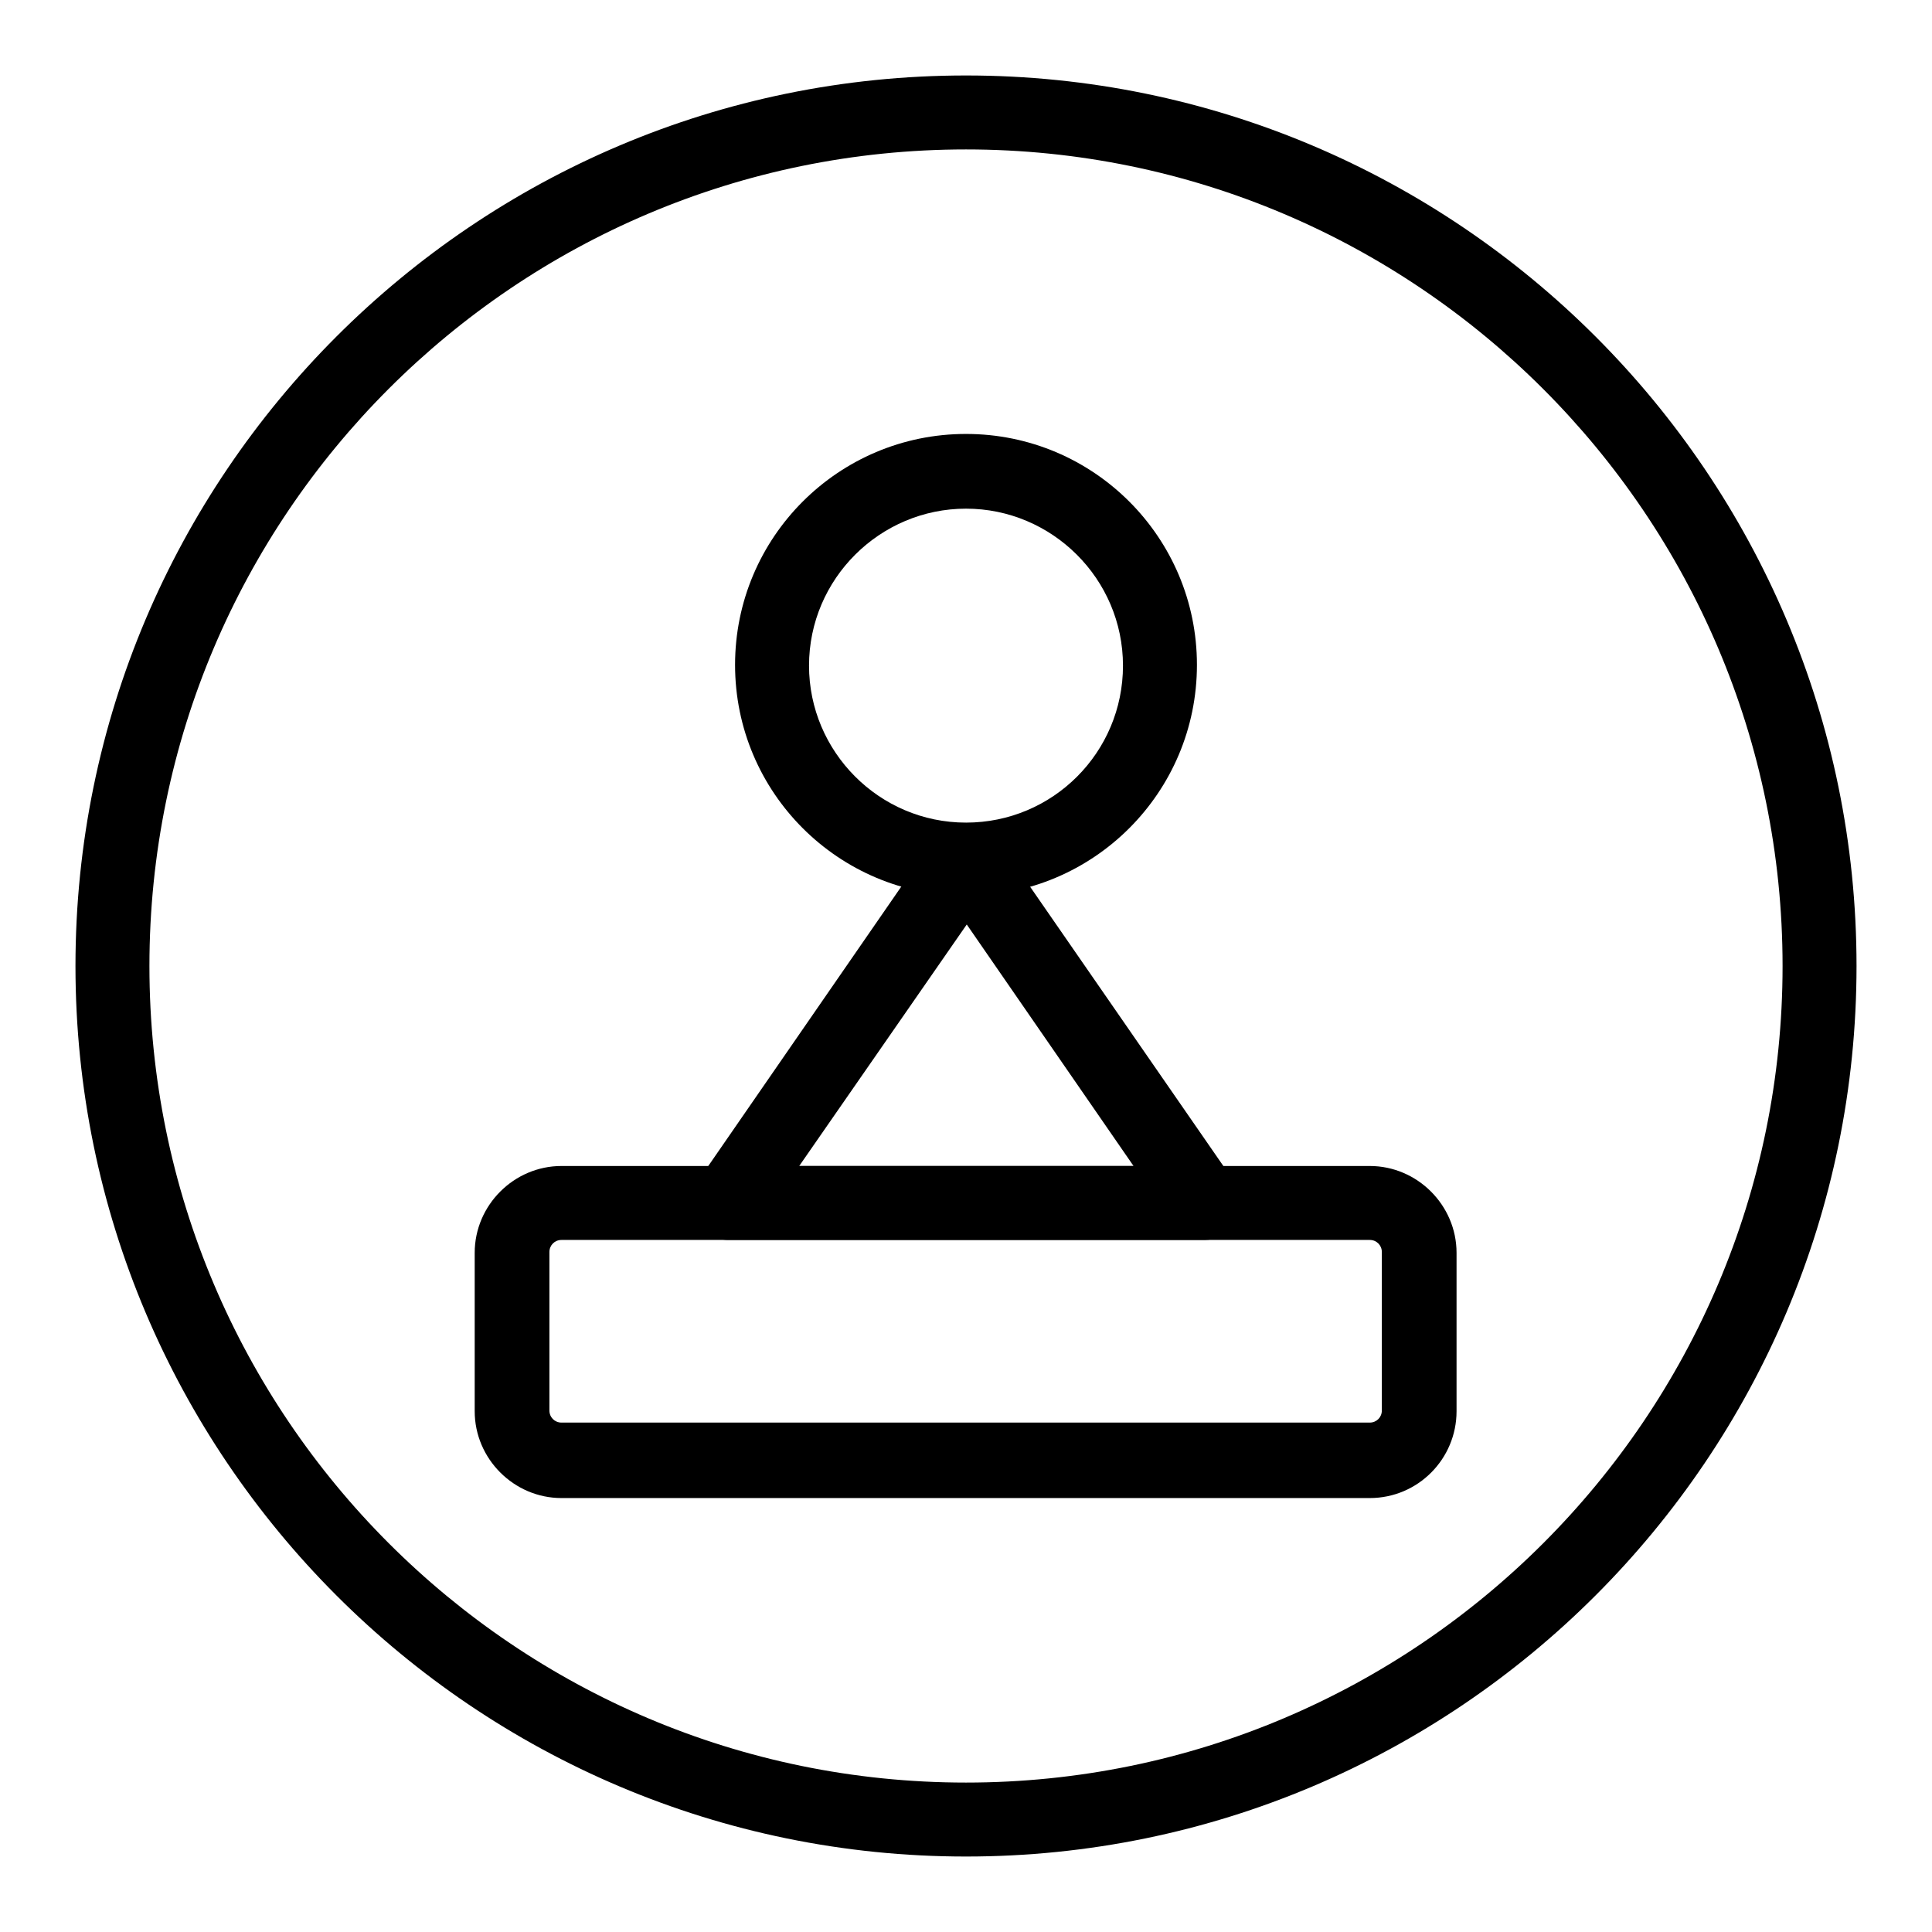
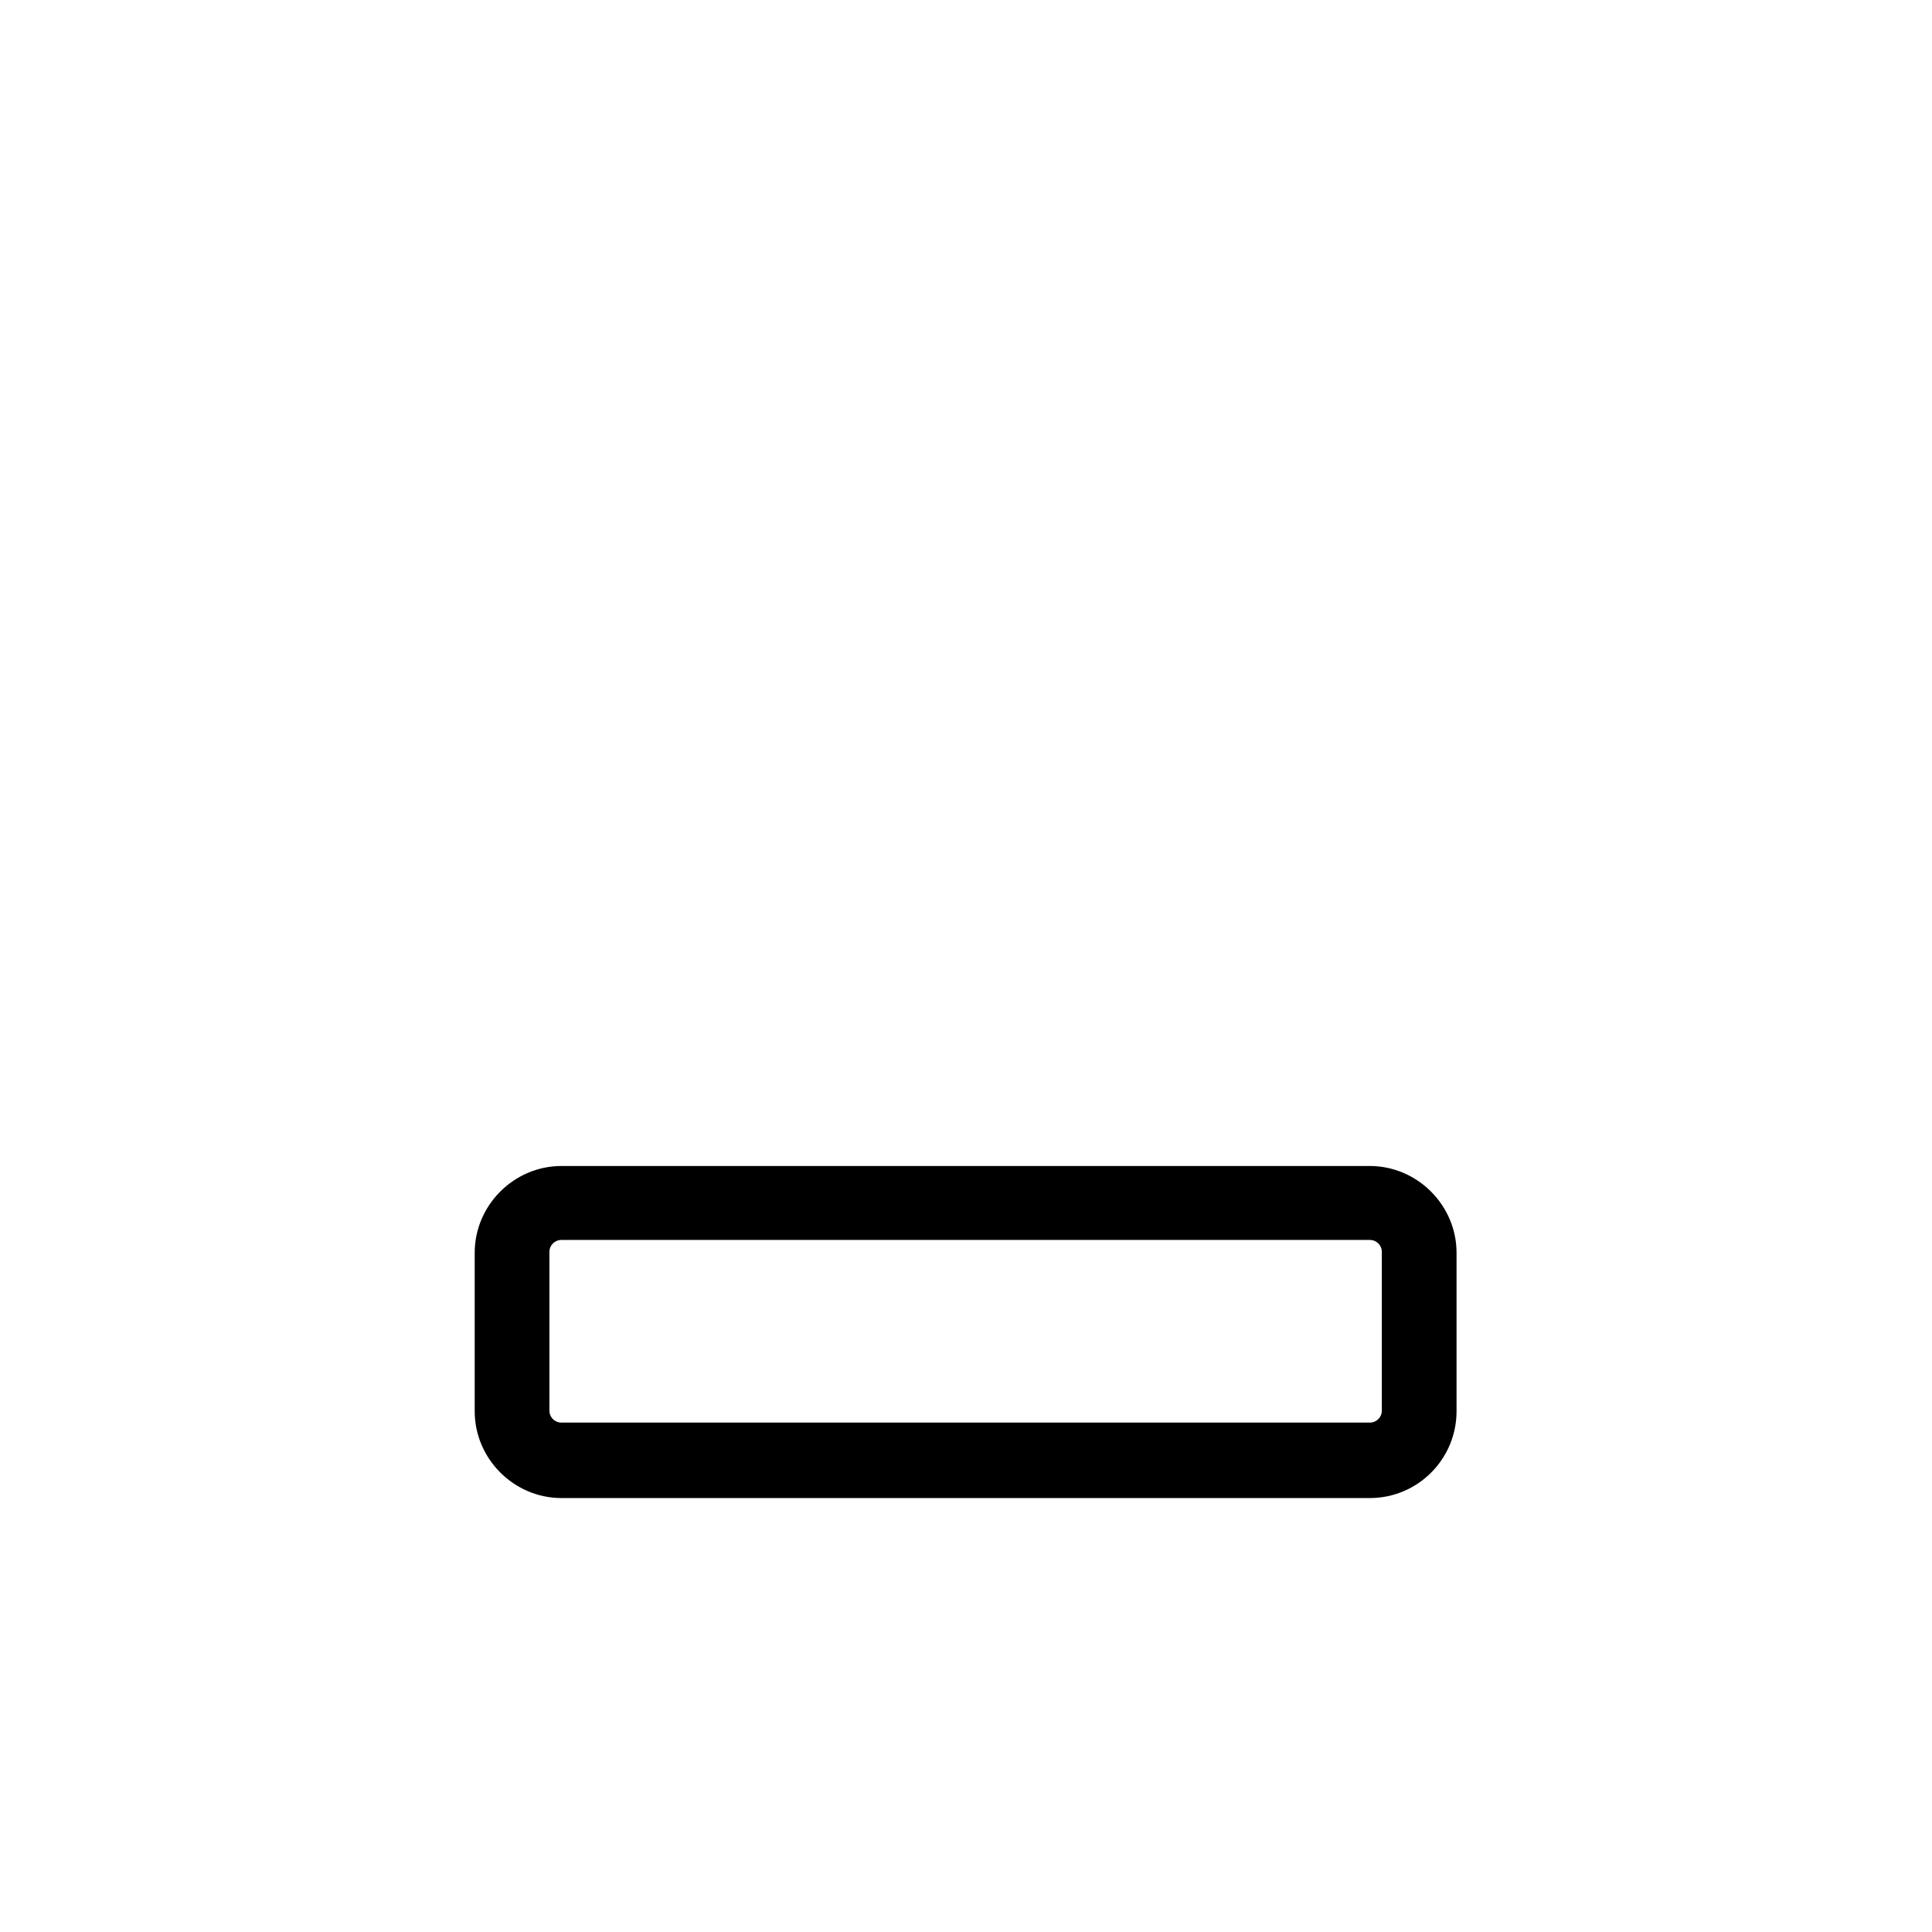
<svg xmlns="http://www.w3.org/2000/svg" version="1.1" x="0px" y="0px" viewBox="0 0 256 256" enable-background="new 0 0 256 256" xml:space="preserve">
  <g>
    <g>
-       <path fill="#000000" d="M128,246c-65.1,0-118-52.9-118-118C10,62.9,62.9,10,128,10c65.1,0,118,52.9,118,118C246,193.1,193.1,246,128,246z M128,19.8C68.3,19.8,19.8,68.3,19.8,128S68.3,236.2,128,236.2c59.7,0,108.2-48.5,108.2-108.2C236.2,68.3,187.6,19.8,128,19.8z" />
-       <path fill="#000000" d="M128,118.7c-16.9,0-30.6-13.7-30.6-30.6c0-16.9,13.7-30.6,30.6-30.6c16.9,0,30.6,13.7,30.6,30.6C158.6,105,144.9,118.7,128,118.7z M128,67.4c-11.4,0-20.8,9.3-20.8,20.8c0,11.4,9.3,20.8,20.8,20.8c11.5,0,20.8-9.3,20.8-20.8C148.8,76.7,139.4,67.4,128,67.4z" />
      <path fill="#000000" d="M181.5,198.5H74.4c-6.3,0-11.5-5.2-11.5-11.5v-21c0-6.3,5.2-11.5,11.5-11.5h107.1c6.3,0,11.5,5.2,11.5,11.5v21C193,193.3,187.9,198.5,181.5,198.5z M74.4,164.3c-0.9,0-1.6,0.7-1.6,1.6v21c0,0.9,0.7,1.6,1.6,1.6h107.1c0.9,0,1.6-0.7,1.6-1.6v-21c0-0.9-0.7-1.6-1.6-1.6H74.4z" />
-       <path fill="#000000" d="M159.6,164.3c0,0-0.1,0-0.1,0h-63c-1.8,0-3.5-1-4.4-2.6c-0.8-1.6-0.7-3.6,0.3-5.1l31.5-45.6c1.8-2.6,6.3-2.6,8.1,0l31,44.8c0.9,0.9,1.5,2.2,1.5,3.6C164.6,162.1,162.3,164.3,159.6,164.3z M105.9,154.5h44.3l-22.1-32L105.9,154.5z" />
    </g>
  </g>
</svg>